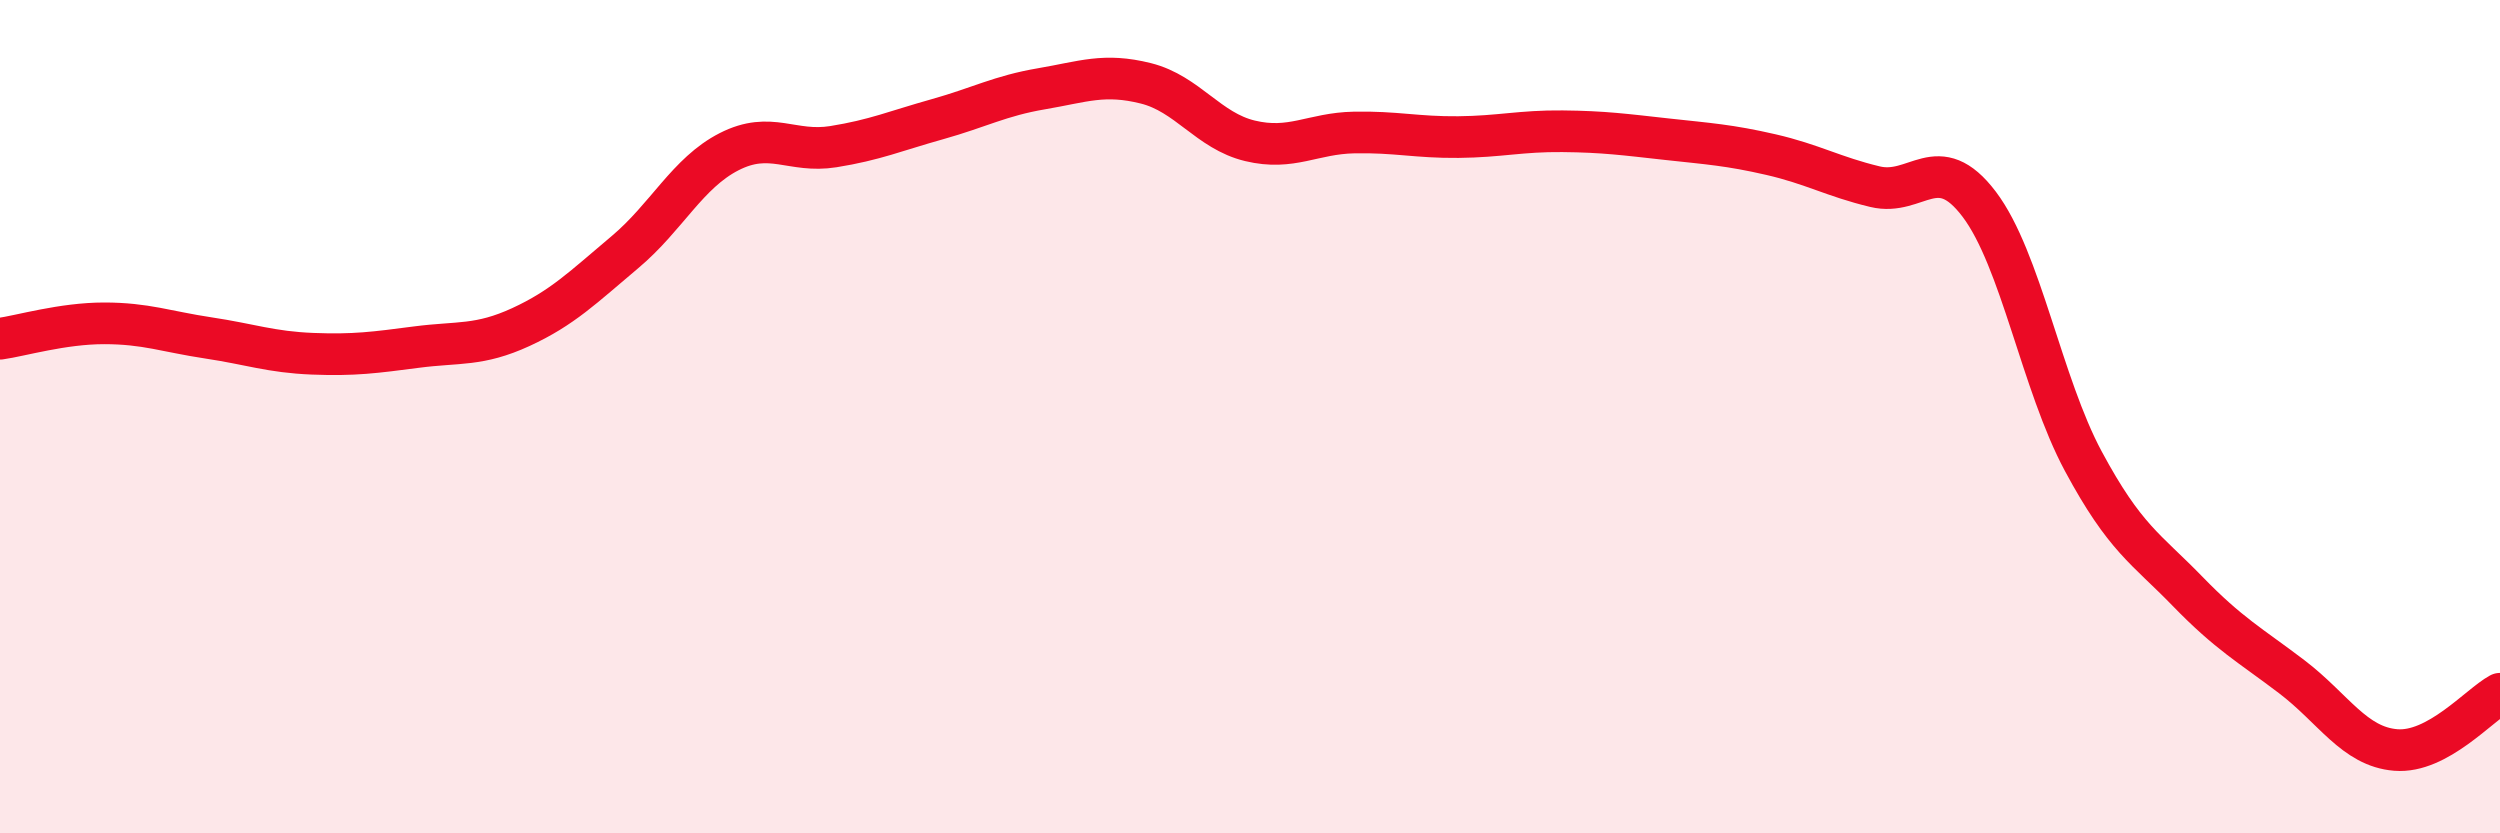
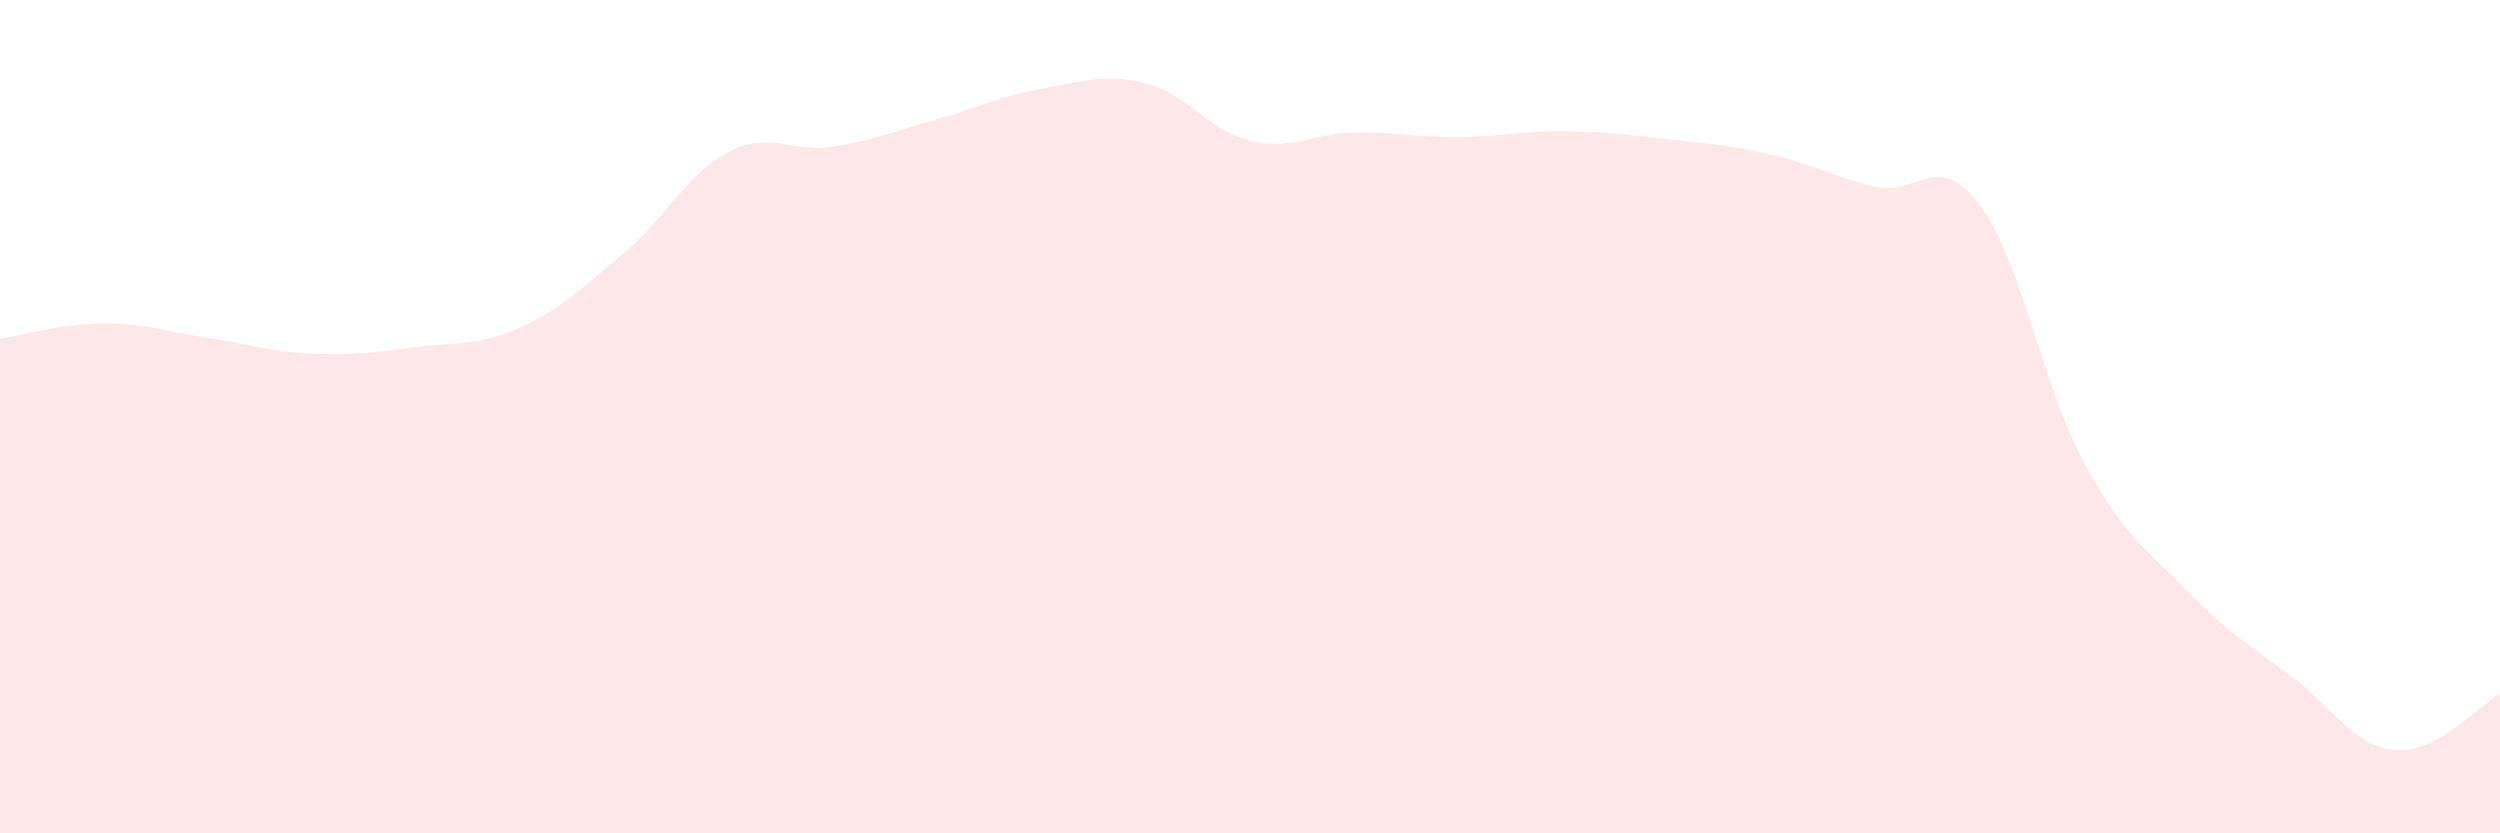
<svg xmlns="http://www.w3.org/2000/svg" width="60" height="20" viewBox="0 0 60 20">
  <path d="M 0,8.13 C 0.5,8.06 1.5,7.76 2.5,7.76 C 3.5,7.76 4,7.96 5,8.11 C 6,8.26 6.5,8.45 7.5,8.49 C 8.5,8.53 9,8.46 10,8.33 C 11,8.2 11.5,8.31 12.5,7.85 C 13.5,7.39 14,6.89 15,6.05 C 16,5.21 16.5,4.15 17.5,3.64 C 18.5,3.13 19,3.68 20,3.52 C 21,3.36 21.5,3.14 22.5,2.86 C 23.5,2.58 24,2.3 25,2.13 C 26,1.96 26.5,1.75 27.5,2 C 28.5,2.25 29,3.14 30,3.38 C 31,3.62 31.5,3.2 32.5,3.18 C 33.5,3.16 34,3.3 35,3.29 C 36,3.28 36.5,3.14 37.5,3.15 C 38.5,3.16 39,3.23 40,3.34 C 41,3.45 41.5,3.48 42.5,3.71 C 43.5,3.94 44,4.24 45,4.48 C 46,4.72 46.5,3.58 47.5,4.9 C 48.5,6.22 49,9.21 50,11.07 C 51,12.93 51.5,13.16 52.5,14.19 C 53.5,15.22 54,15.48 55,16.24 C 56,17 56.5,17.92 57.5,18 C 58.5,18.08 59.5,16.92 60,16.65L60 20L0 20Z" fill="#EB0A25" opacity="0.1" stroke-linecap="round" stroke-linejoin="round" />
-   <path d="M 0,8.13 C 0.5,8.06 1.5,7.76 2.5,7.76 C 3.5,7.76 4,7.96 5,8.11 C 6,8.26 6.5,8.45 7.5,8.49 C 8.5,8.53 9,8.46 10,8.33 C 11,8.2 11.5,8.31 12.5,7.85 C 13.5,7.39 14,6.89 15,6.05 C 16,5.21 16.5,4.15 17.5,3.64 C 18.5,3.13 19,3.68 20,3.52 C 21,3.36 21.5,3.14 22.5,2.86 C 23.5,2.58 24,2.3 25,2.13 C 26,1.96 26.5,1.75 27.5,2 C 28.5,2.25 29,3.14 30,3.38 C 31,3.62 31.5,3.2 32.5,3.18 C 33.5,3.16 34,3.3 35,3.29 C 36,3.28 36.5,3.14 37.5,3.15 C 38.5,3.16 39,3.23 40,3.34 C 41,3.45 41.5,3.48 42.5,3.71 C 43.5,3.94 44,4.24 45,4.48 C 46,4.72 46.5,3.58 47.5,4.9 C 48.5,6.22 49,9.21 50,11.07 C 51,12.93 51.5,13.16 52.5,14.19 C 53.5,15.22 54,15.48 55,16.24 C 56,17 56.5,17.92 57.5,18 C 58.5,18.08 59.5,16.92 60,16.65" stroke="#EB0A25" stroke-width="1" fill="none" stroke-linecap="round" stroke-linejoin="round" />
</svg>